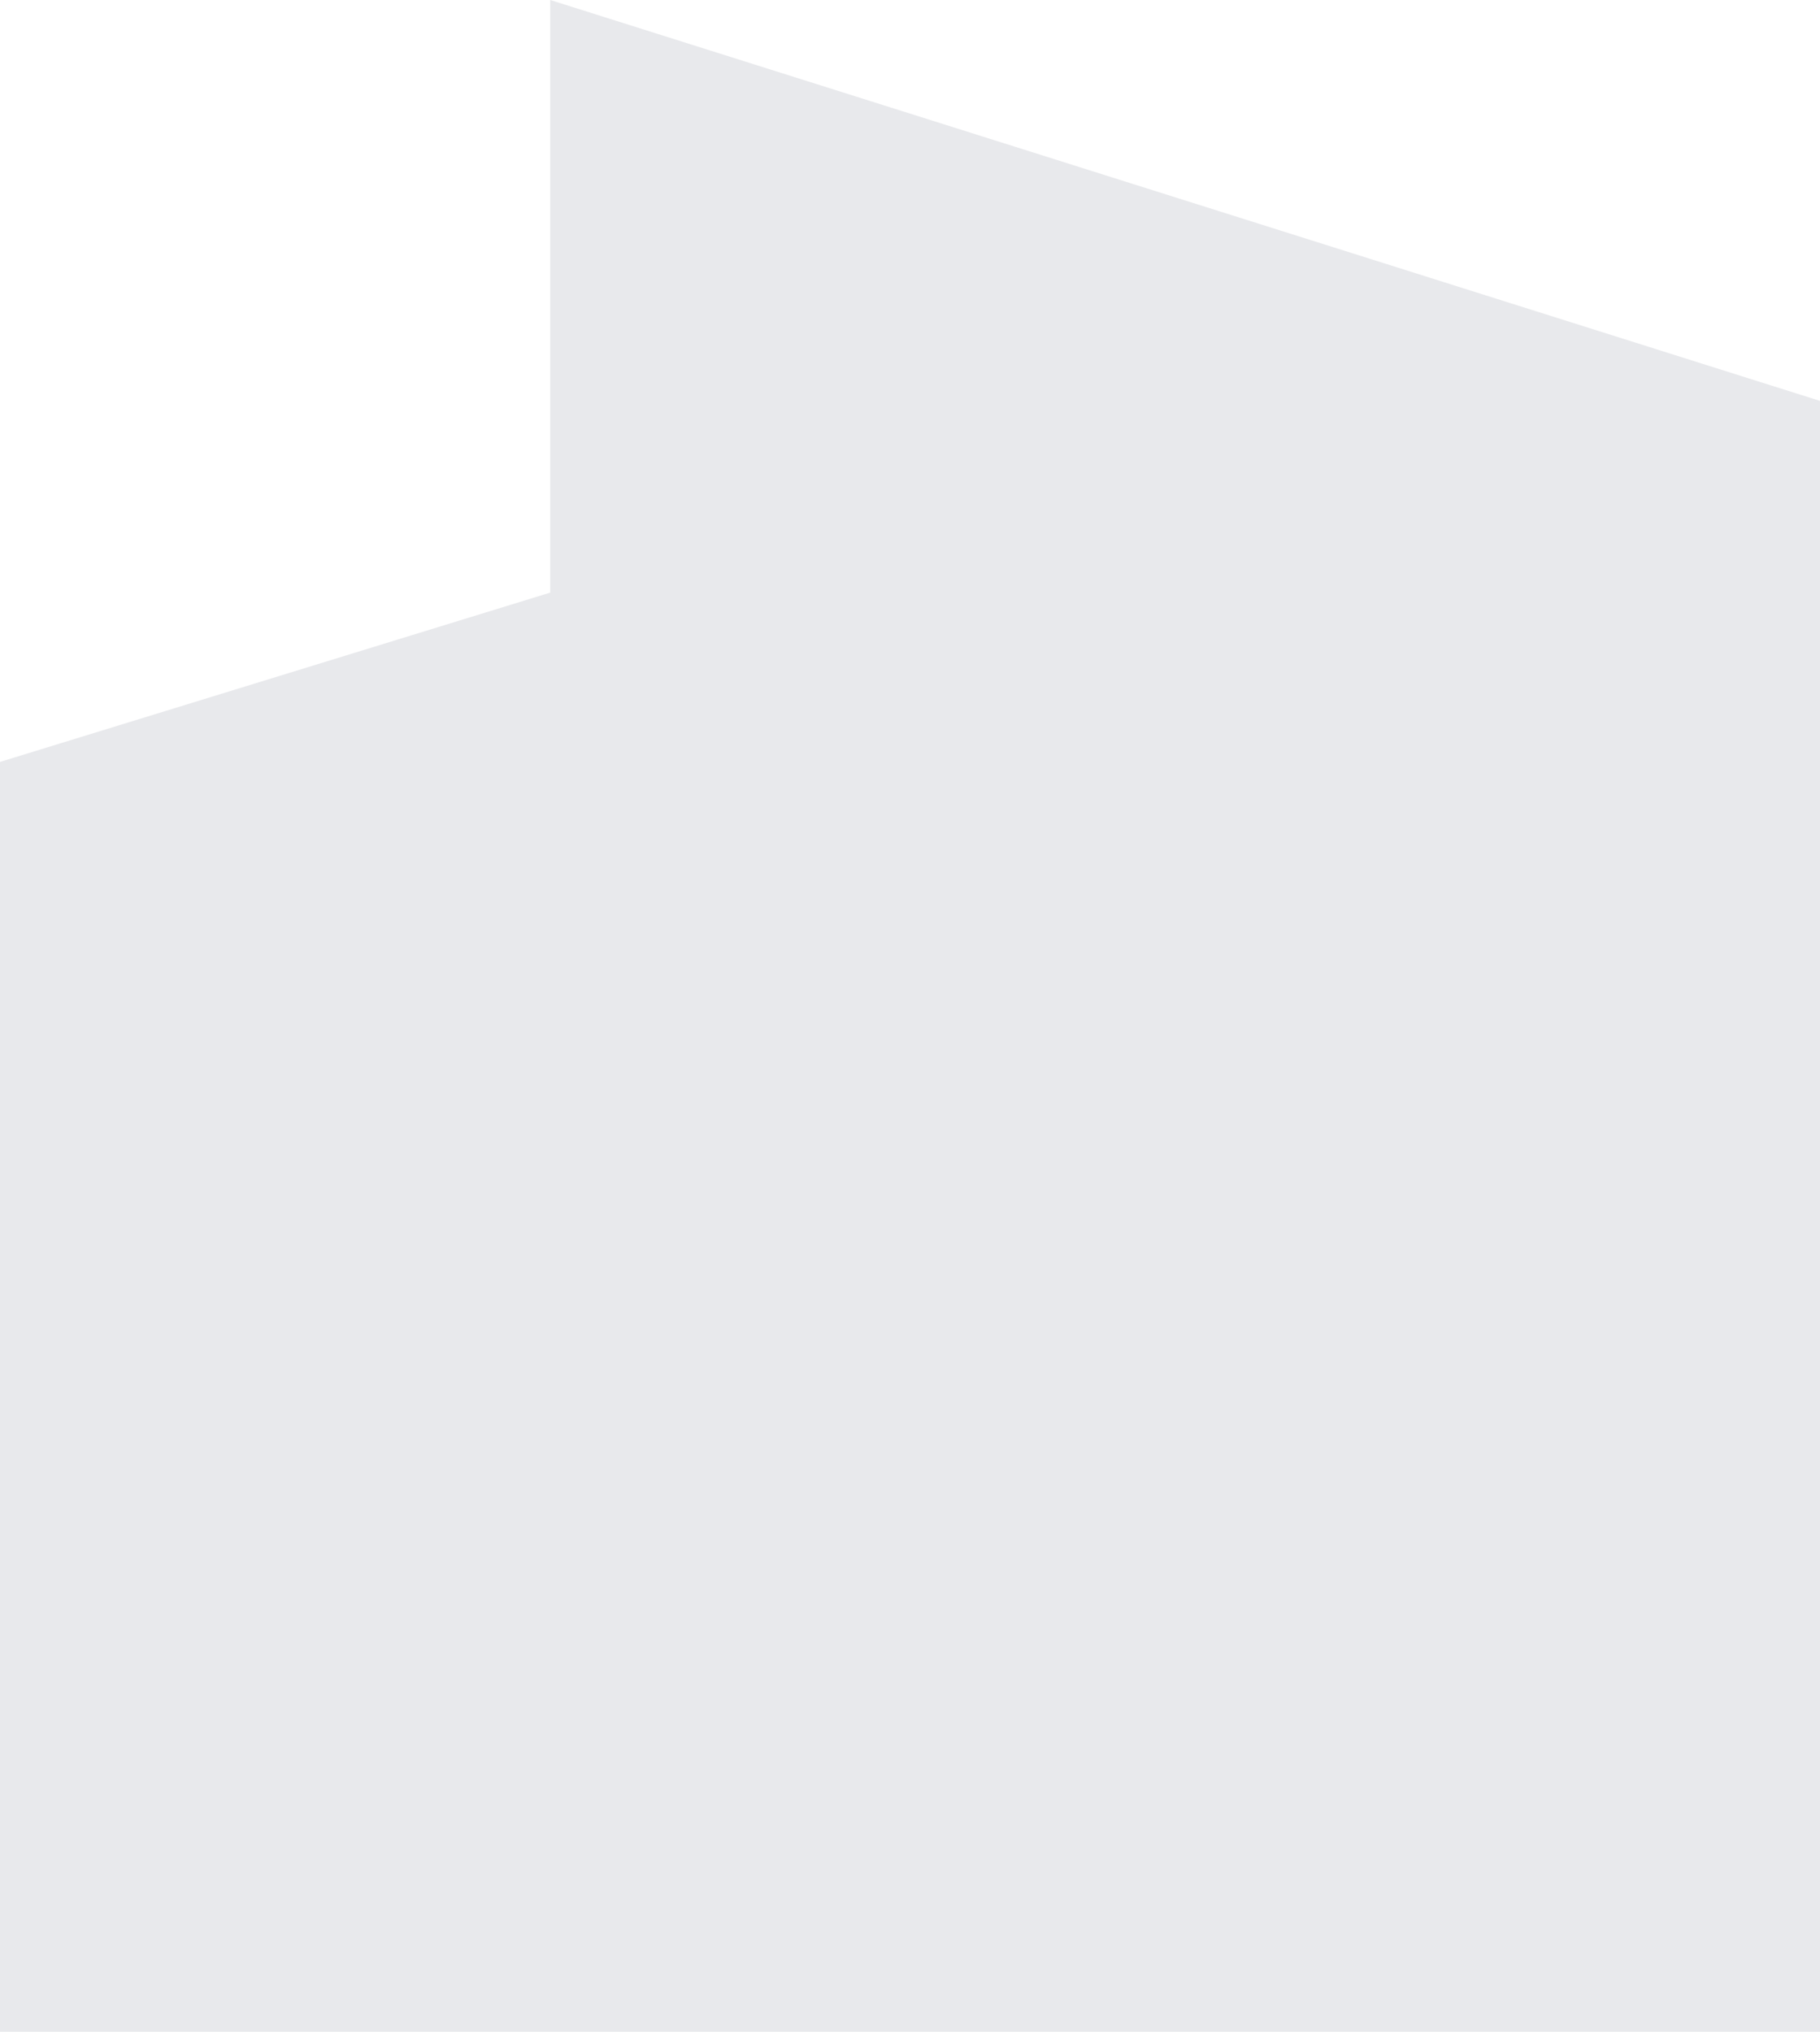
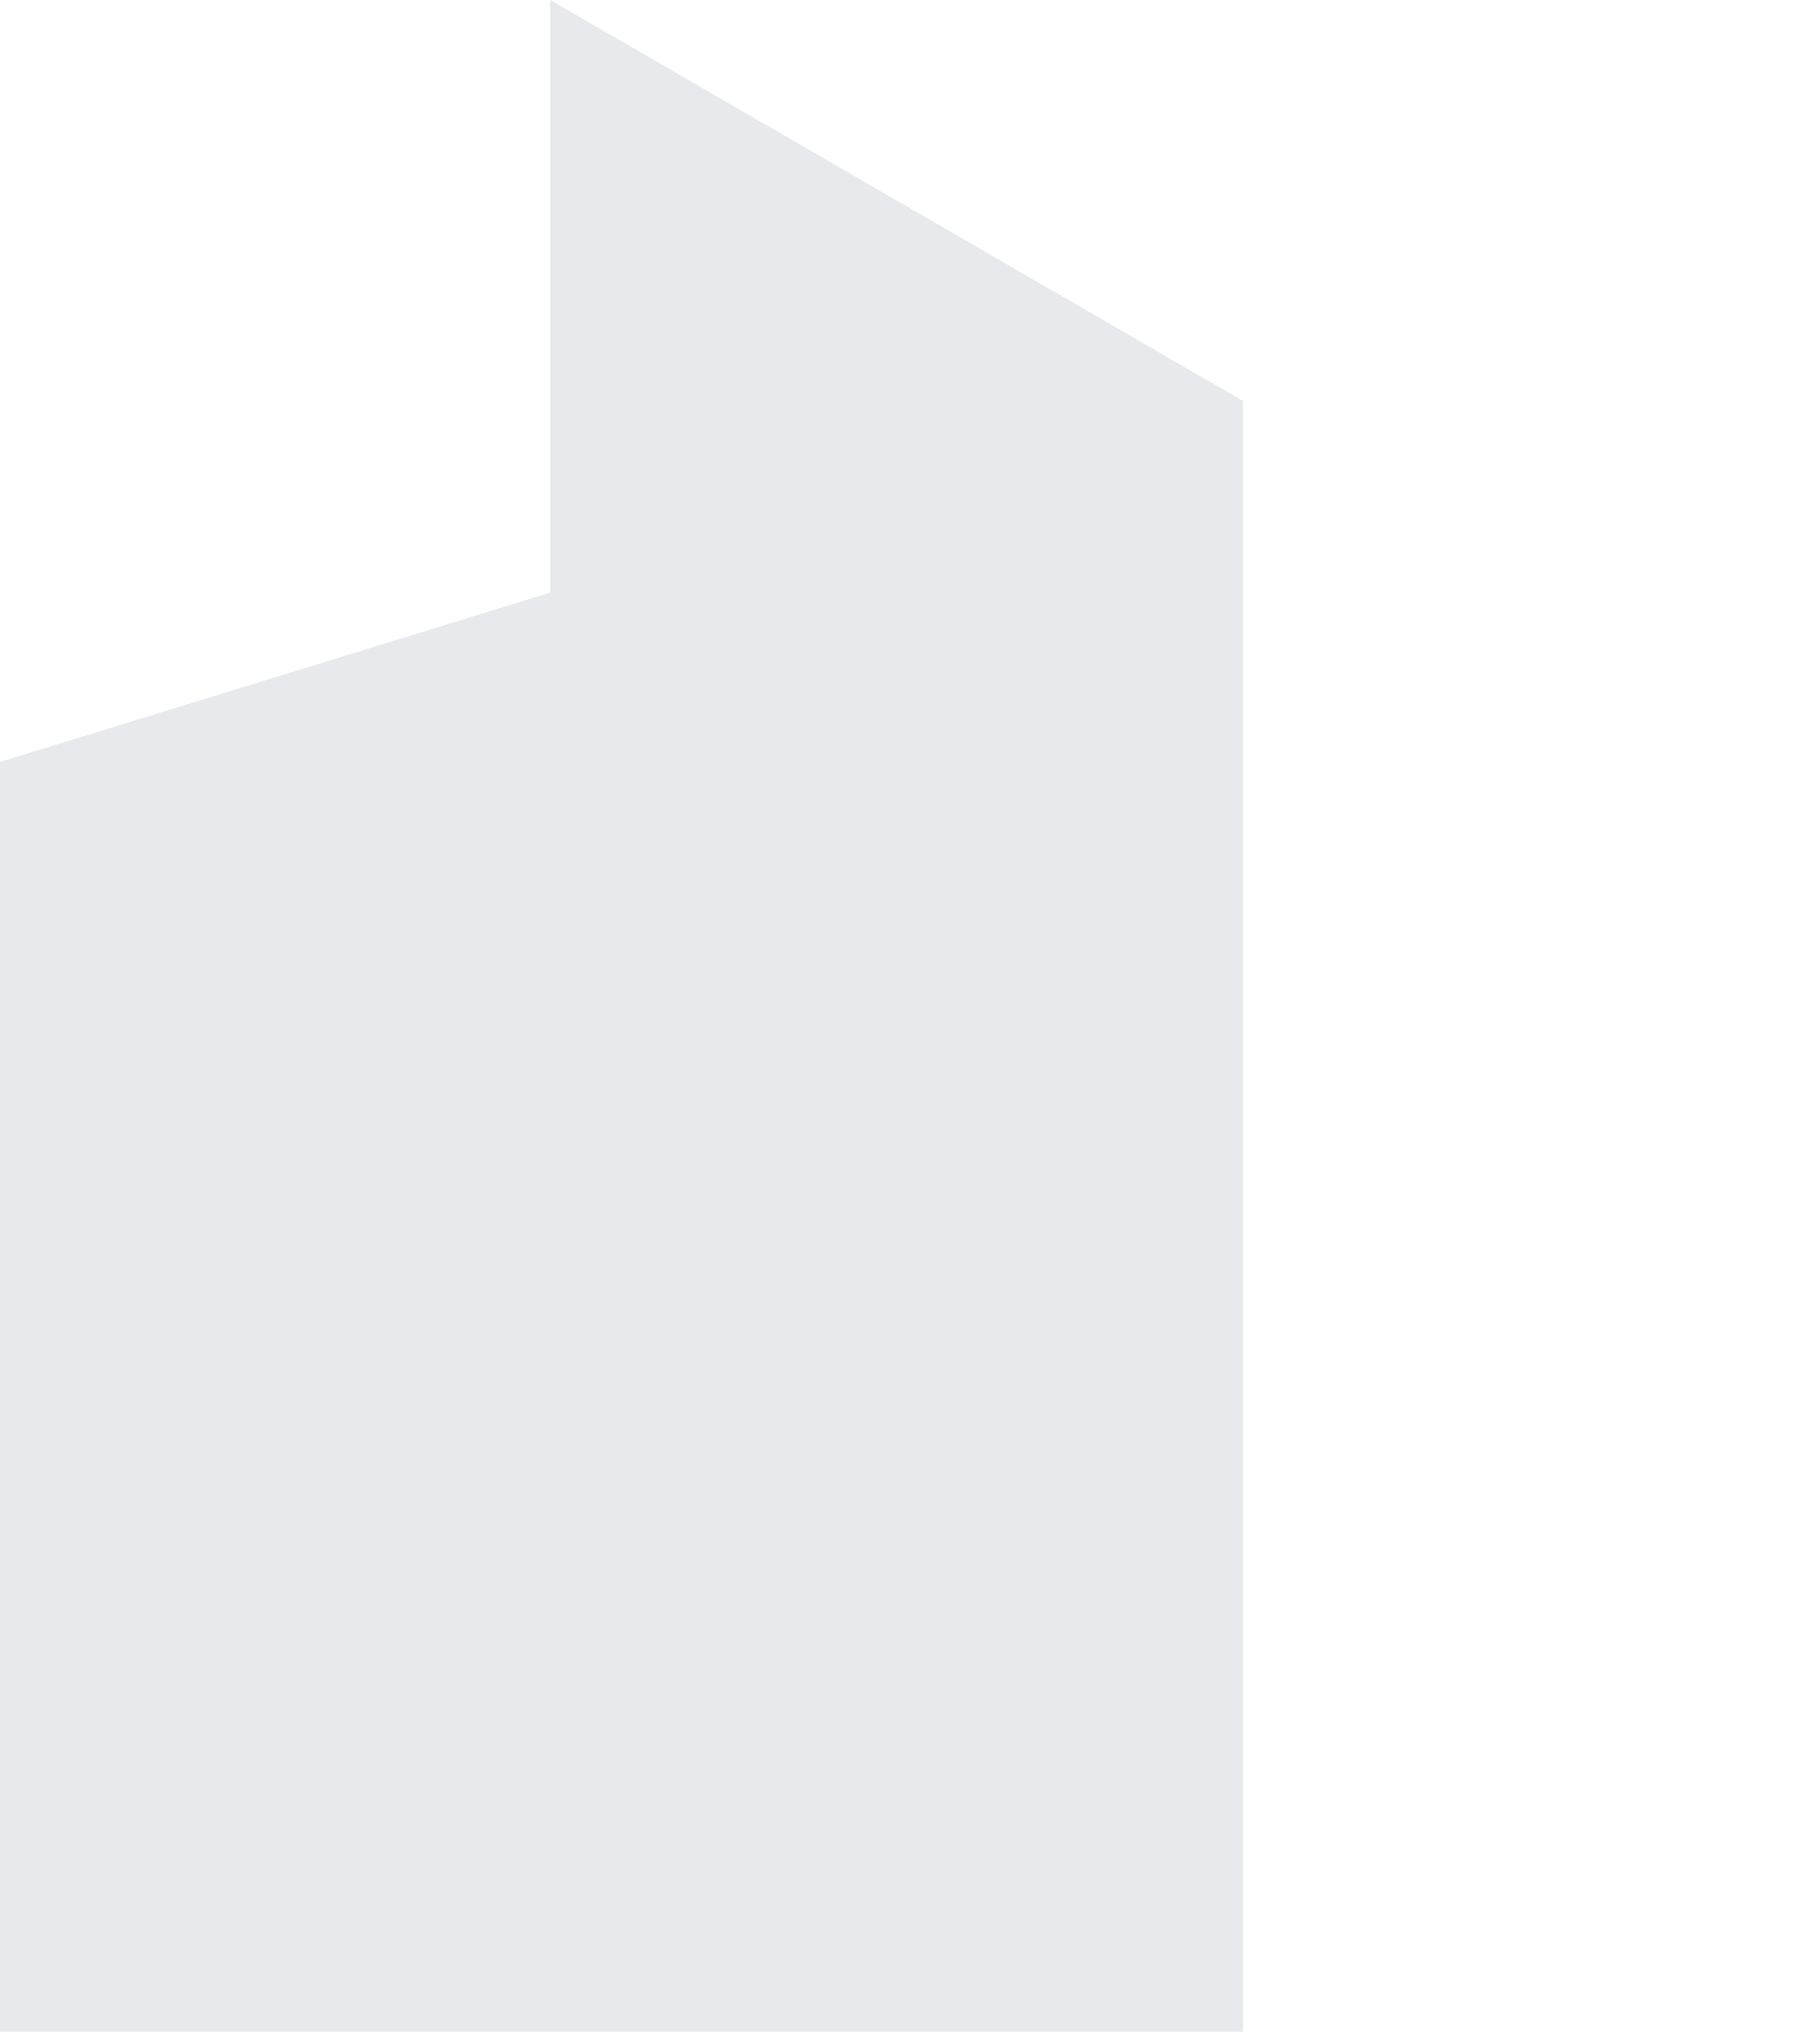
<svg xmlns="http://www.w3.org/2000/svg" width="43" height="48" viewBox="0 0 43 48" fill="none">
-   <path d="M13 0V14L0 18V48H13.635H29.365H43V9.471L13 0Z" fill="#E8E9EC" />
+   <path d="M13 0V14L0 18V48H13.635H29.365V9.471L13 0Z" fill="#E8E9EC" />
</svg>